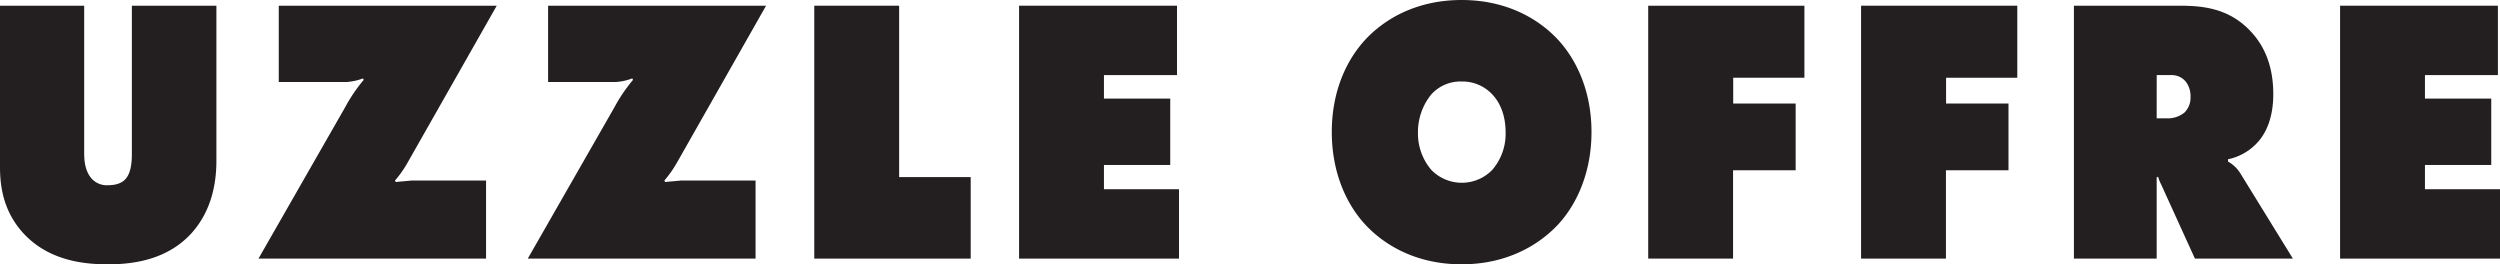
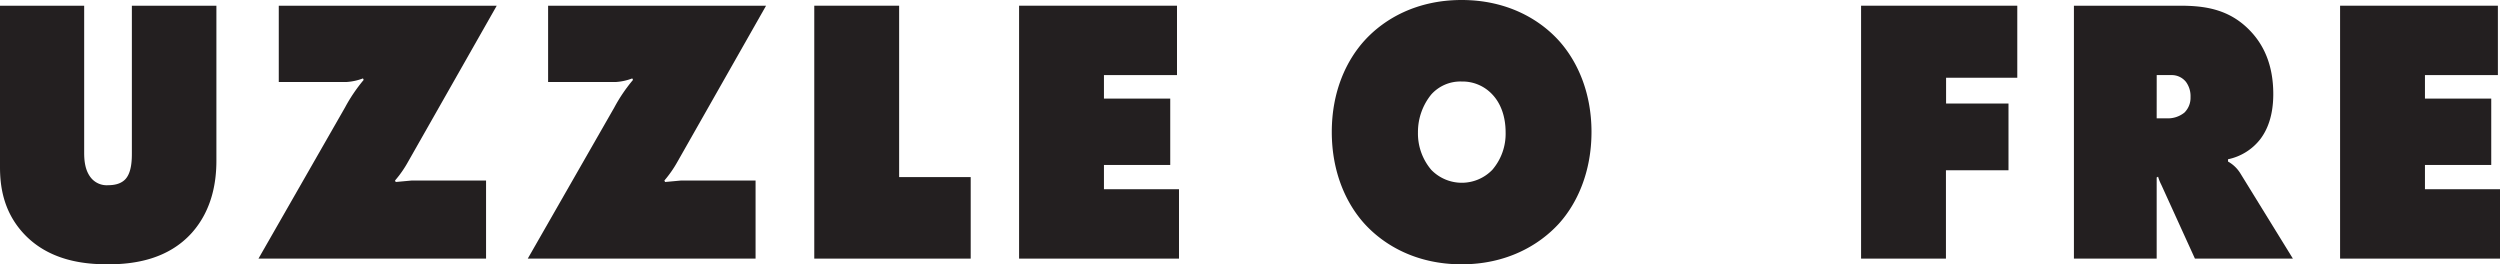
<svg xmlns="http://www.w3.org/2000/svg" viewBox="0 0 688.19 72.76">
  <defs>
    <style>.cls-1{fill:#231f20;}</style>
  </defs>
  <g id="Calque_2" data-name="Calque 2">
    <g id="Calque_1-2" data-name="Calque 1">
      <path class="cls-1" d="M0,1.57H23.17V42c0,2.09.19,5,2,7.1a5.59,5.59,0,0,0,4.63,1.88c2.42,0,3.86-.73,4.73-1.67C36.3,47.39,36.3,43.74,36.3,42V1.57H59.57V44.26c0,5.43-1,13.36-6.76,19.83-6.57,7.31-15.83,8.67-23,8.67-5.89,0-16.6-.63-23.94-9.19C.87,57.72,0,51.15,0,46Z" />
      <path class="cls-1" d="M76.74,1.57h60l-24.43,43a30.34,30.34,0,0,1-3.57,5.12l.19.41,4.44-.41H133.8v21.5H71.15L95,29.54A44.44,44.44,0,0,1,100.11,22l-.19-.42a15.35,15.35,0,0,1-4.64,1H76.74Z" />
      <path class="cls-1" d="M150.88,1.57h60l-24.42,43a31.54,31.54,0,0,1-3.57,5.12l.19.41,4.44-.41h20.47v21.5H145.28l23.85-41.65A43.86,43.86,0,0,1,174.25,22l-.2-.42a15.22,15.22,0,0,1-4.63,1H150.88Z" />
      <path class="cls-1" d="M224.15,71.19V1.57h23.36V48.75h19.7V71.19Z" />
      <path class="cls-1" d="M280.53,71.19V1.57H324v19.1H303.89v6.47h18.25V45.41H303.89v6.68h20.66v19.1Z" />
      <path class="cls-1" d="M429.1,61.59c-5.51,6-14.48,11.17-26.75,11.17s-21.23-5.12-26.74-11.17c-5-5.54-9-14.09-9-25.26s4-19.63,9-25.16C381.12,5.11,390.09,0,402.35,0s21.24,5.11,26.75,11.17c5,5.53,9,14.09,9,25.16S434.12,56.05,429.1,61.59ZM394,26a16.36,16.36,0,0,0-3.67,10.44A15.44,15.44,0,0,0,394,46.76a11.7,11.7,0,0,0,16.79,0,15.21,15.21,0,0,0,3.67-10.33c0-4.38-1.35-8-3.67-10.44a11.19,11.19,0,0,0-8.4-3.55A10.76,10.76,0,0,0,394,26Z" />
-       <path class="cls-1" d="M453.71,71.19V1.57h43V21.4h-19.6v7.1h17.19V46.87H477.07V71.19Z" />
      <path class="cls-1" d="M512.31,71.19V1.57h43V21.4h-19.6v7.1h17.18V46.87H535.67V71.19Z" />
      <path class="cls-1" d="M570.9,71.19V1.57H600c6.76,0,13.81.83,19.69,7.2,3.29,3.55,6.09,8.87,6.09,17.12,0,6.16-1.74,10-3.58,12.42a15.13,15.13,0,0,1-8.88,5.53v.63a9.28,9.28,0,0,1,3.38,3.23l14.48,23.49H604.21l-9.27-20.36a11.78,11.78,0,0,1-.87-2.19l-.39.21V71.19Zm22.78-38.62h2.71A7.23,7.23,0,0,0,601.31,31,5.71,5.71,0,0,0,603,26.72a6.6,6.6,0,0,0-1.25-4.17,5,5,0,0,0-4-1.88h-4.06Z" />
      <path class="cls-1" d="M644.17,71.19V1.57h43.44v19.1H667.53v6.47h18.25V45.41H667.53v6.68h20.66v19.1Z" />
    </g>
  </g>
</svg>